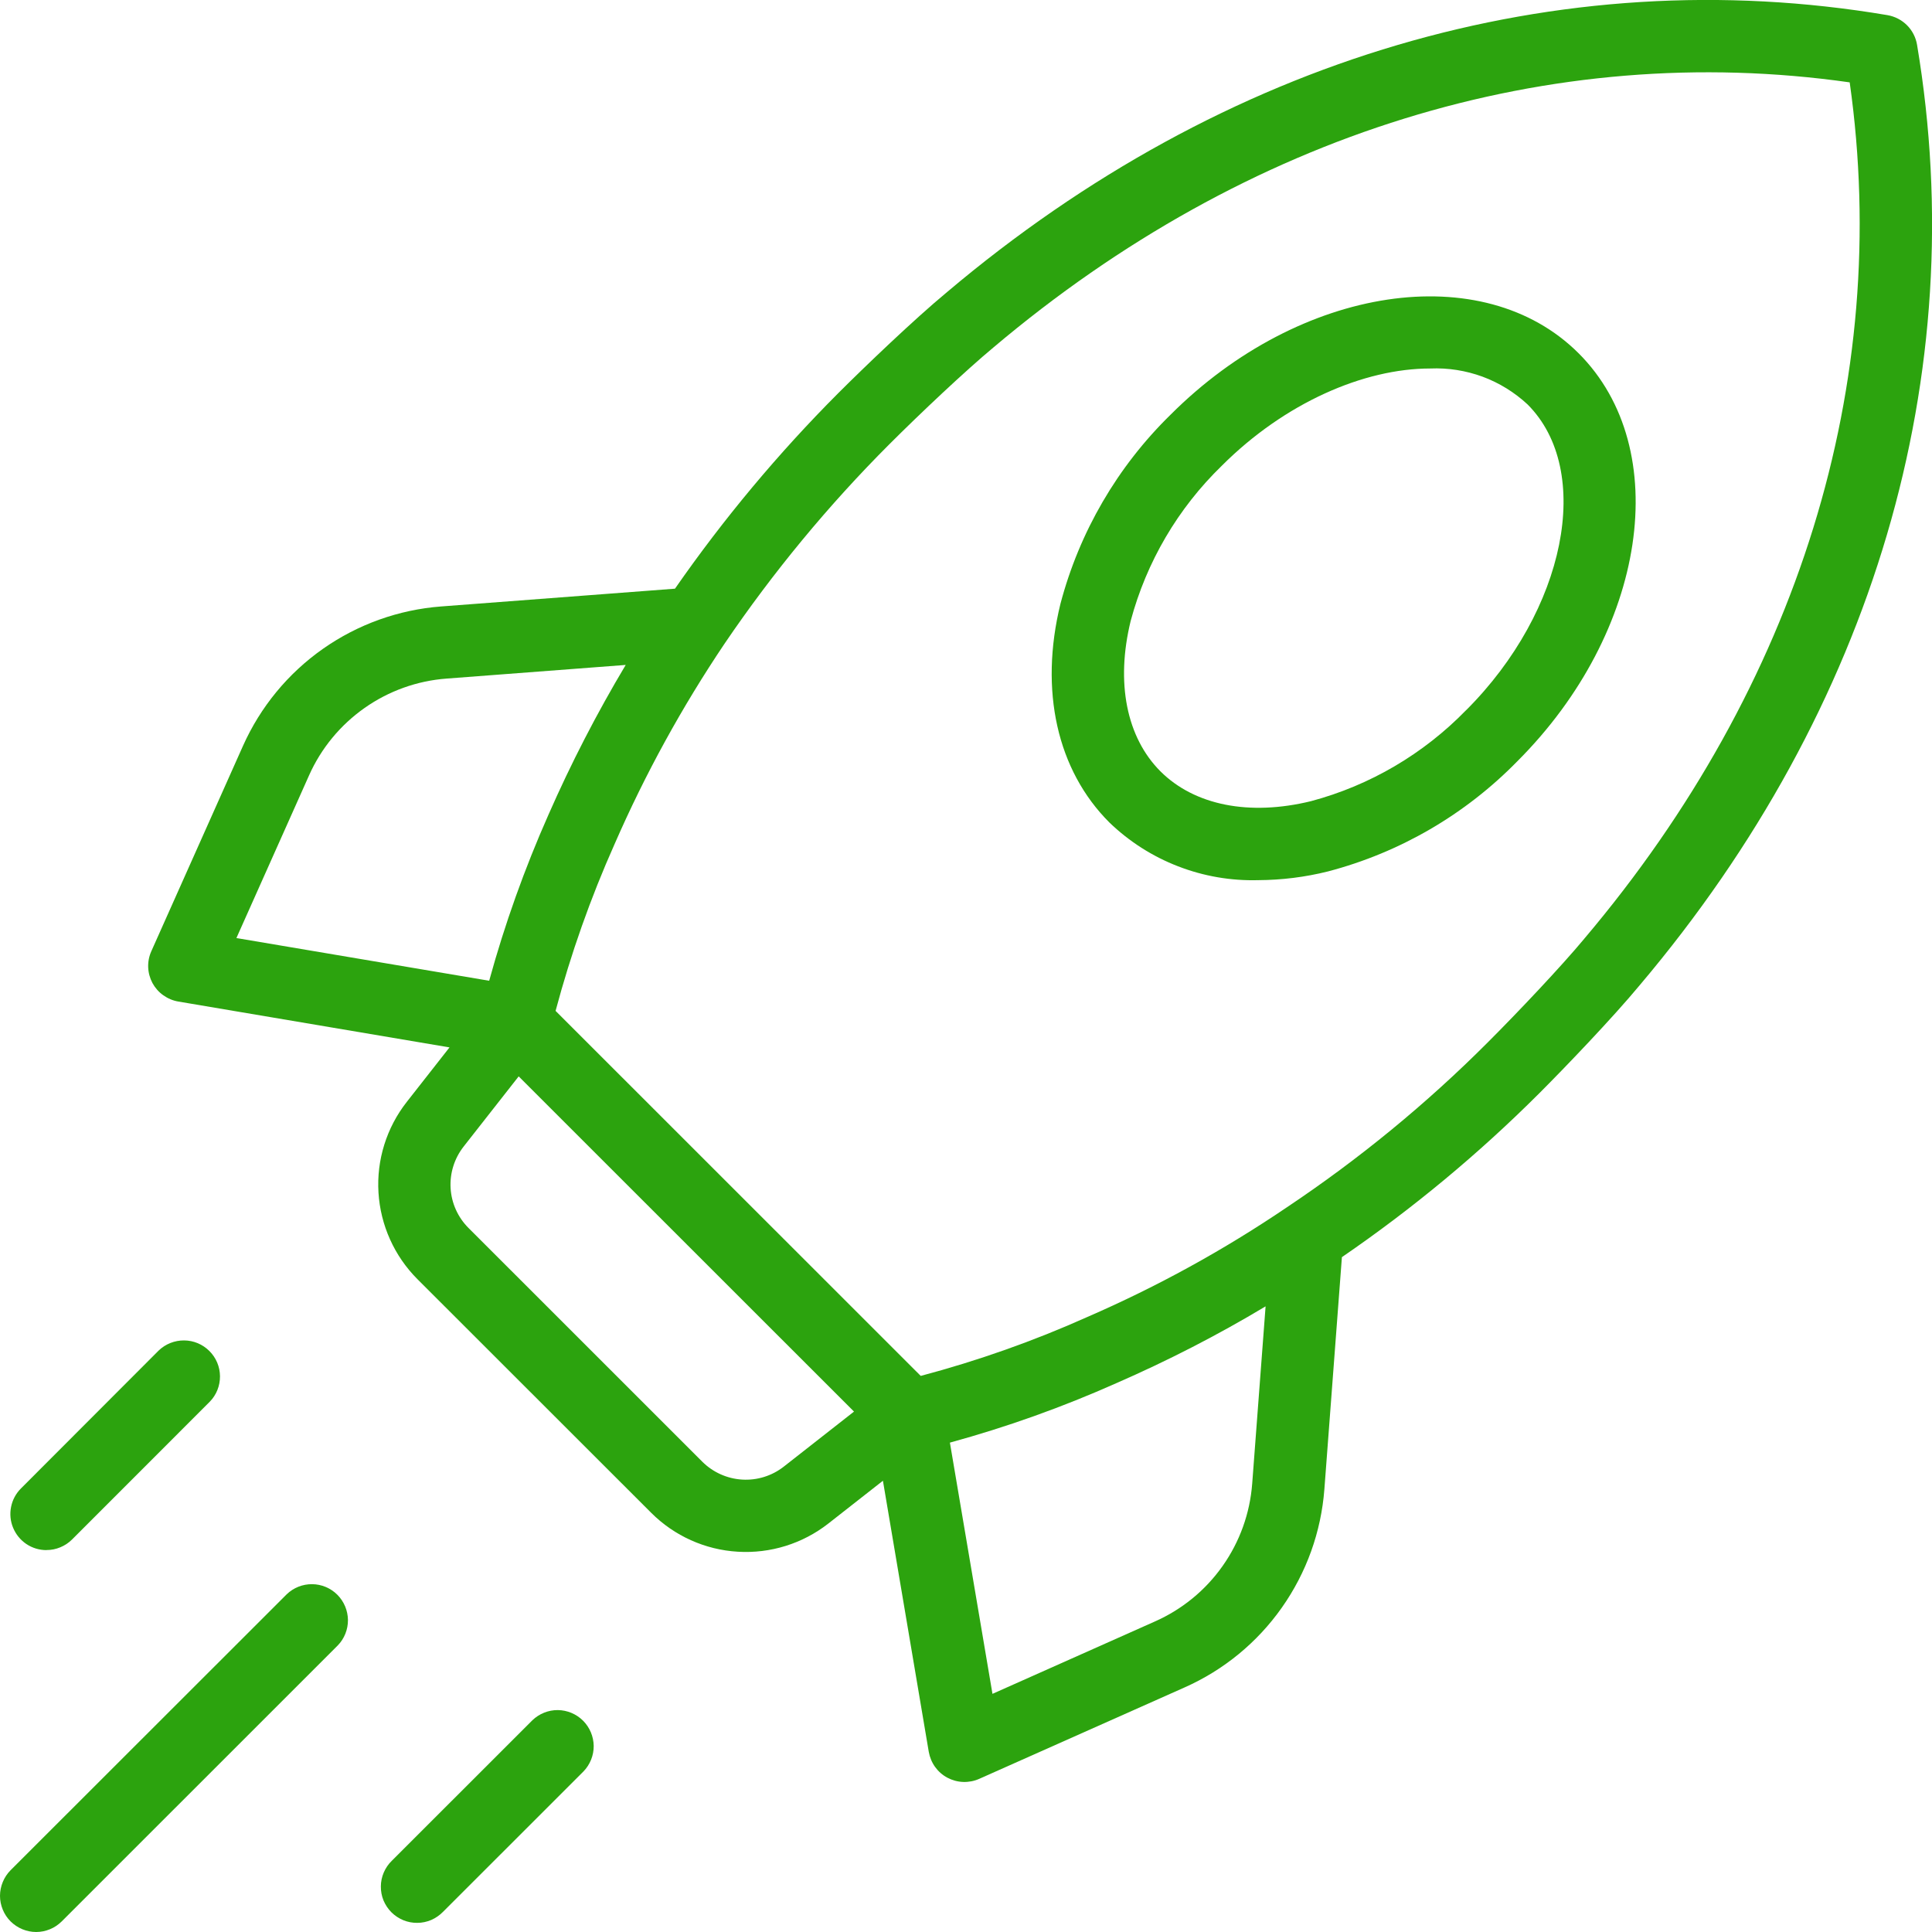
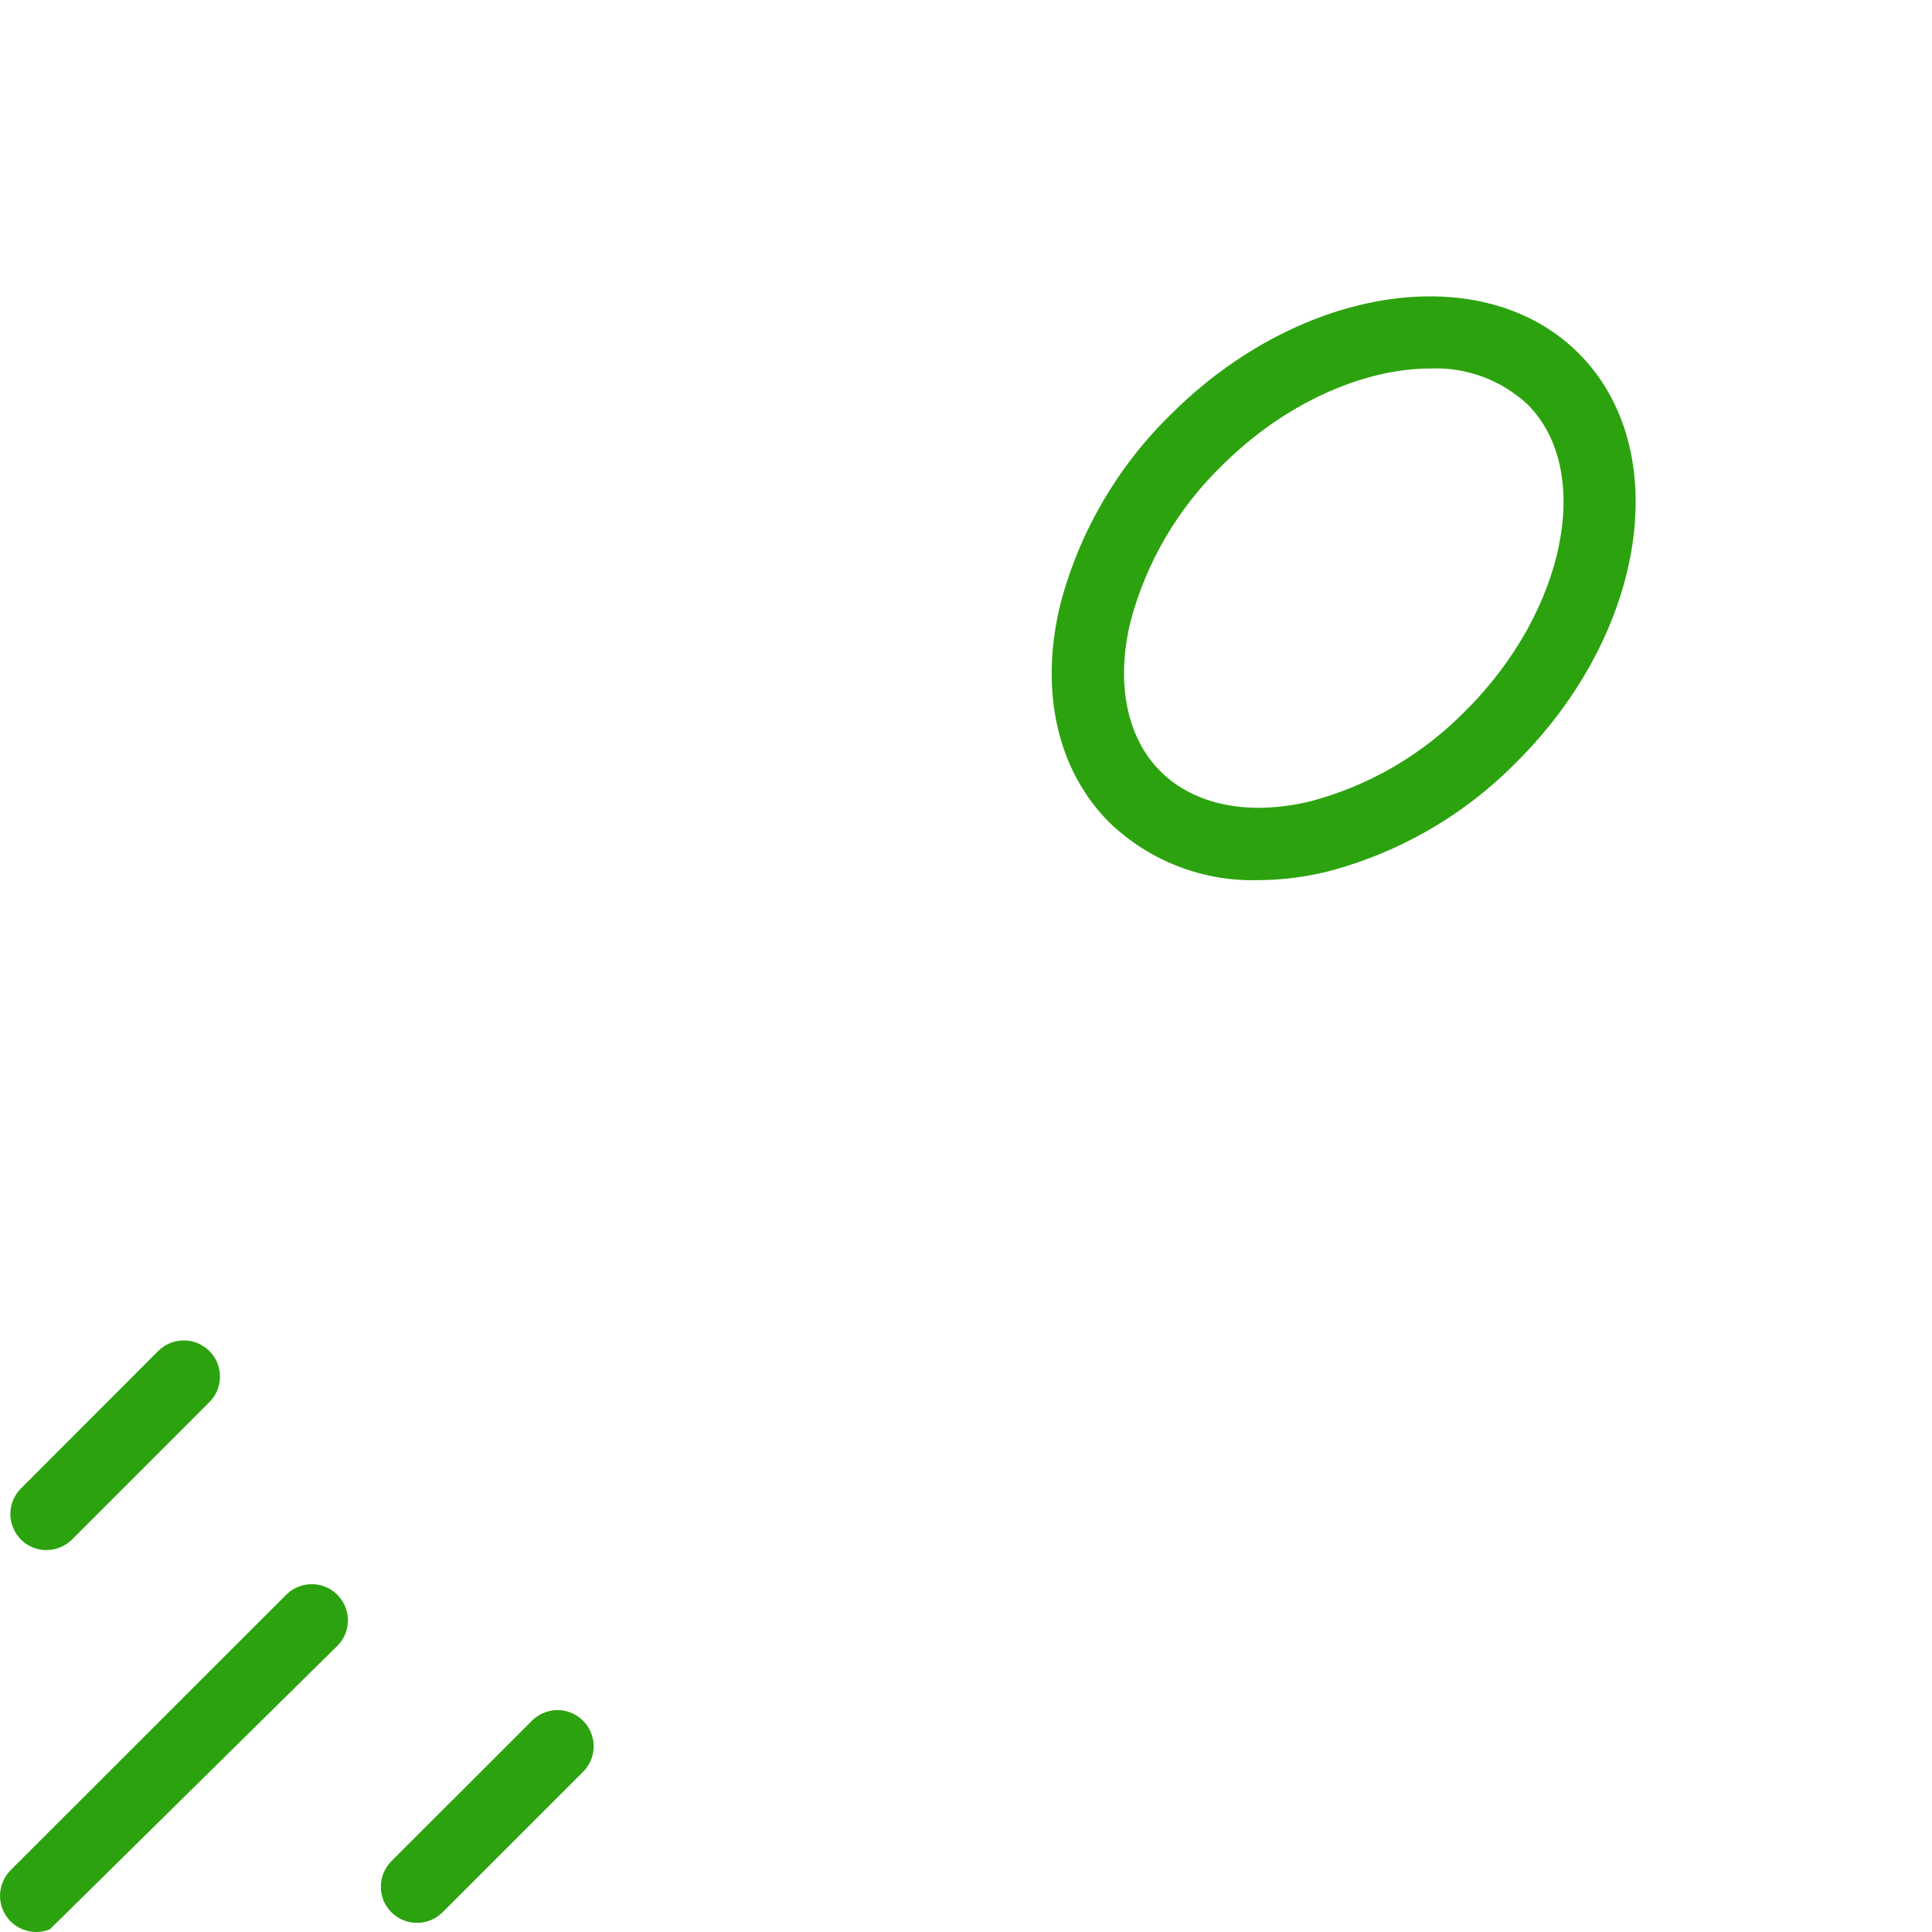
<svg xmlns="http://www.w3.org/2000/svg" width="30" height="30" viewBox="0 0 30 30" fill="none">
-   <path d="M29.768 0.696C29.749 0.581 29.694 0.474 29.612 0.392C29.529 0.309 29.423 0.255 29.308 0.235C24.197 -0.629 19.008 0.9 14.705 4.536C14.195 4.958 13.418 5.703 13.019 6.102C12.085 7.038 11.236 8.055 10.481 9.141L6.85 9.417C6.19 9.467 5.555 9.695 5.013 10.076C4.471 10.457 4.043 10.978 3.773 11.582L2.35 14.77C2.315 14.848 2.298 14.933 2.301 15.019C2.304 15.104 2.327 15.188 2.367 15.264C2.408 15.339 2.465 15.405 2.535 15.454C2.605 15.504 2.685 15.538 2.769 15.552L6.98 16.264L6.315 17.112C6.002 17.512 5.846 18.012 5.877 18.518C5.908 19.025 6.123 19.503 6.481 19.862L10.112 23.491C10.471 23.85 10.949 24.065 11.456 24.095C11.963 24.126 12.463 23.97 12.863 23.657L13.71 22.993L14.422 27.203C14.437 27.287 14.47 27.367 14.52 27.437C14.57 27.506 14.635 27.564 14.711 27.604C14.786 27.644 14.87 27.667 14.956 27.67C15.041 27.673 15.127 27.657 15.205 27.622L18.395 26.202C19.001 25.933 19.523 25.505 19.905 24.962C20.287 24.42 20.515 23.785 20.565 23.123L20.837 19.521C21.934 18.769 22.959 17.918 23.9 16.978C24.296 16.582 25.039 15.808 25.464 15.295C29.097 10.998 30.626 5.813 29.768 0.696ZM4.799 12.04C4.986 11.62 5.284 11.259 5.66 10.994C6.036 10.729 6.477 10.571 6.935 10.537L9.716 10.325C9.268 11.075 8.867 11.852 8.516 12.652C8.146 13.487 7.838 14.348 7.596 15.229L3.671 14.566L4.799 12.04ZM12.17 22.774C11.986 22.918 11.756 22.989 11.524 22.975C11.291 22.961 11.071 22.862 10.906 22.698L7.275 19.068C7.11 18.903 7.011 18.684 6.997 18.451C6.983 18.218 7.055 17.988 7.199 17.804L8.054 16.714L13.261 21.919L12.17 22.774ZM19.444 23.039C19.409 23.498 19.251 23.94 18.985 24.316C18.72 24.693 18.357 24.99 17.936 25.177L15.411 26.302L14.75 22.401C15.634 22.159 16.499 21.85 17.336 21.477C18.133 21.129 18.907 20.732 19.652 20.285L19.444 23.039ZM24.604 14.571L24.601 14.576C24.242 15.008 23.577 15.711 23.105 16.183C22.151 17.139 21.104 17.998 19.981 18.748C19.004 19.41 17.967 19.98 16.884 20.45C16.047 20.825 15.182 21.13 14.297 21.365L11.585 18.654L8.627 15.697C8.864 14.81 9.17 13.943 9.544 13.105C10.018 12.019 10.589 10.979 11.25 9.996C12.005 8.884 12.863 7.845 13.813 6.895C14.287 6.421 14.992 5.756 15.425 5.396C19.363 2.069 24.071 0.617 28.722 1.279C29.381 5.938 27.927 10.643 24.604 14.572L24.604 14.571Z" fill="#2CA30E" />
-   <path d="M18.178 6.438C17.352 7.245 16.76 8.261 16.466 9.378C16.137 10.723 16.414 11.96 17.227 12.772C17.533 13.067 17.896 13.299 18.293 13.452C18.69 13.606 19.114 13.679 19.54 13.667C19.904 13.665 20.266 13.62 20.619 13.532C21.737 13.239 22.754 12.647 23.562 11.82C25.571 9.812 25.998 6.971 24.514 5.487C23.03 4.003 20.187 4.429 18.178 6.438ZM22.767 11.026C22.105 11.707 21.272 12.197 20.355 12.441C19.399 12.674 18.549 12.505 18.02 11.978C17.492 11.45 17.323 10.599 17.557 9.642C17.802 8.726 18.291 7.892 18.972 7.232C19.949 6.255 21.178 5.722 22.209 5.722C22.485 5.71 22.761 5.754 23.021 5.849C23.28 5.945 23.518 6.092 23.72 6.28C24.749 7.309 24.313 9.482 22.768 11.026H22.767ZM4.451 24.757L0.164 29.041C0.112 29.094 0.071 29.155 0.043 29.224C0.015 29.292 1.45362e-09 29.365 0 29.438C-1.45362e-09 29.512 0.015 29.585 0.043 29.653C0.071 29.721 0.112 29.783 0.164 29.835C0.217 29.887 0.279 29.929 0.347 29.957C0.415 29.985 0.488 30 0.562 30C0.635 30 0.708 29.985 0.776 29.957C0.845 29.929 0.906 29.887 0.959 29.835L5.245 25.55C5.348 25.444 5.404 25.302 5.403 25.155C5.401 25.008 5.342 24.867 5.238 24.763C5.134 24.659 4.993 24.6 4.846 24.599C4.699 24.598 4.557 24.654 4.451 24.757ZM0.722 24.069C0.796 24.069 0.869 24.055 0.937 24.026C1.005 23.998 1.067 23.957 1.119 23.905L3.258 21.765C3.361 21.66 3.417 21.518 3.416 21.37C3.415 21.223 3.356 21.083 3.252 20.979C3.147 20.874 3.007 20.815 2.859 20.814C2.712 20.813 2.57 20.869 2.464 20.971L0.325 23.113C0.247 23.191 0.193 23.291 0.172 23.4C0.15 23.509 0.161 23.622 0.204 23.724C0.246 23.826 0.318 23.914 0.41 23.976C0.503 24.038 0.611 24.07 0.722 24.07V24.069ZM8.267 26.712L6.085 28.893C6.031 28.945 5.989 29.007 5.959 29.076C5.93 29.144 5.914 29.218 5.914 29.292C5.913 29.367 5.927 29.441 5.955 29.51C5.984 29.578 6.025 29.641 6.078 29.694C6.131 29.747 6.194 29.788 6.263 29.817C6.332 29.845 6.406 29.859 6.48 29.858C6.555 29.858 6.628 29.842 6.697 29.813C6.765 29.783 6.827 29.74 6.879 29.687L9.061 27.506C9.163 27.4 9.22 27.258 9.219 27.111C9.217 26.964 9.158 26.823 9.054 26.719C8.95 26.615 8.809 26.556 8.662 26.554C8.515 26.553 8.373 26.61 8.267 26.712L8.267 26.712Z" fill="#2CA30E" />
+   <path d="M18.178 6.438C17.352 7.245 16.76 8.261 16.466 9.378C16.137 10.723 16.414 11.96 17.227 12.772C17.533 13.067 17.896 13.299 18.293 13.452C18.69 13.606 19.114 13.679 19.54 13.667C19.904 13.665 20.266 13.62 20.619 13.532C21.737 13.239 22.754 12.647 23.562 11.82C25.571 9.812 25.998 6.971 24.514 5.487C23.03 4.003 20.187 4.429 18.178 6.438ZM22.767 11.026C22.105 11.707 21.272 12.197 20.355 12.441C19.399 12.674 18.549 12.505 18.02 11.978C17.492 11.45 17.323 10.599 17.557 9.642C17.802 8.726 18.291 7.892 18.972 7.232C19.949 6.255 21.178 5.722 22.209 5.722C22.485 5.71 22.761 5.754 23.021 5.849C23.28 5.945 23.518 6.092 23.72 6.28C24.749 7.309 24.313 9.482 22.768 11.026H22.767ZM4.451 24.757L0.164 29.041C0.112 29.094 0.071 29.155 0.043 29.224C0.015 29.292 1.45362e-09 29.365 0 29.438C-1.45362e-09 29.512 0.015 29.585 0.043 29.653C0.071 29.721 0.112 29.783 0.164 29.835C0.217 29.887 0.279 29.929 0.347 29.957C0.415 29.985 0.488 30 0.562 30C0.635 30 0.708 29.985 0.776 29.957L5.245 25.55C5.348 25.444 5.404 25.302 5.403 25.155C5.401 25.008 5.342 24.867 5.238 24.763C5.134 24.659 4.993 24.6 4.846 24.599C4.699 24.598 4.557 24.654 4.451 24.757ZM0.722 24.069C0.796 24.069 0.869 24.055 0.937 24.026C1.005 23.998 1.067 23.957 1.119 23.905L3.258 21.765C3.361 21.66 3.417 21.518 3.416 21.37C3.415 21.223 3.356 21.083 3.252 20.979C3.147 20.874 3.007 20.815 2.859 20.814C2.712 20.813 2.57 20.869 2.464 20.971L0.325 23.113C0.247 23.191 0.193 23.291 0.172 23.4C0.15 23.509 0.161 23.622 0.204 23.724C0.246 23.826 0.318 23.914 0.41 23.976C0.503 24.038 0.611 24.07 0.722 24.07V24.069ZM8.267 26.712L6.085 28.893C6.031 28.945 5.989 29.007 5.959 29.076C5.93 29.144 5.914 29.218 5.914 29.292C5.913 29.367 5.927 29.441 5.955 29.51C5.984 29.578 6.025 29.641 6.078 29.694C6.131 29.747 6.194 29.788 6.263 29.817C6.332 29.845 6.406 29.859 6.48 29.858C6.555 29.858 6.628 29.842 6.697 29.813C6.765 29.783 6.827 29.74 6.879 29.687L9.061 27.506C9.163 27.4 9.22 27.258 9.219 27.111C9.217 26.964 9.158 26.823 9.054 26.719C8.95 26.615 8.809 26.556 8.662 26.554C8.515 26.553 8.373 26.61 8.267 26.712L8.267 26.712Z" fill="#2CA30E" />
</svg>